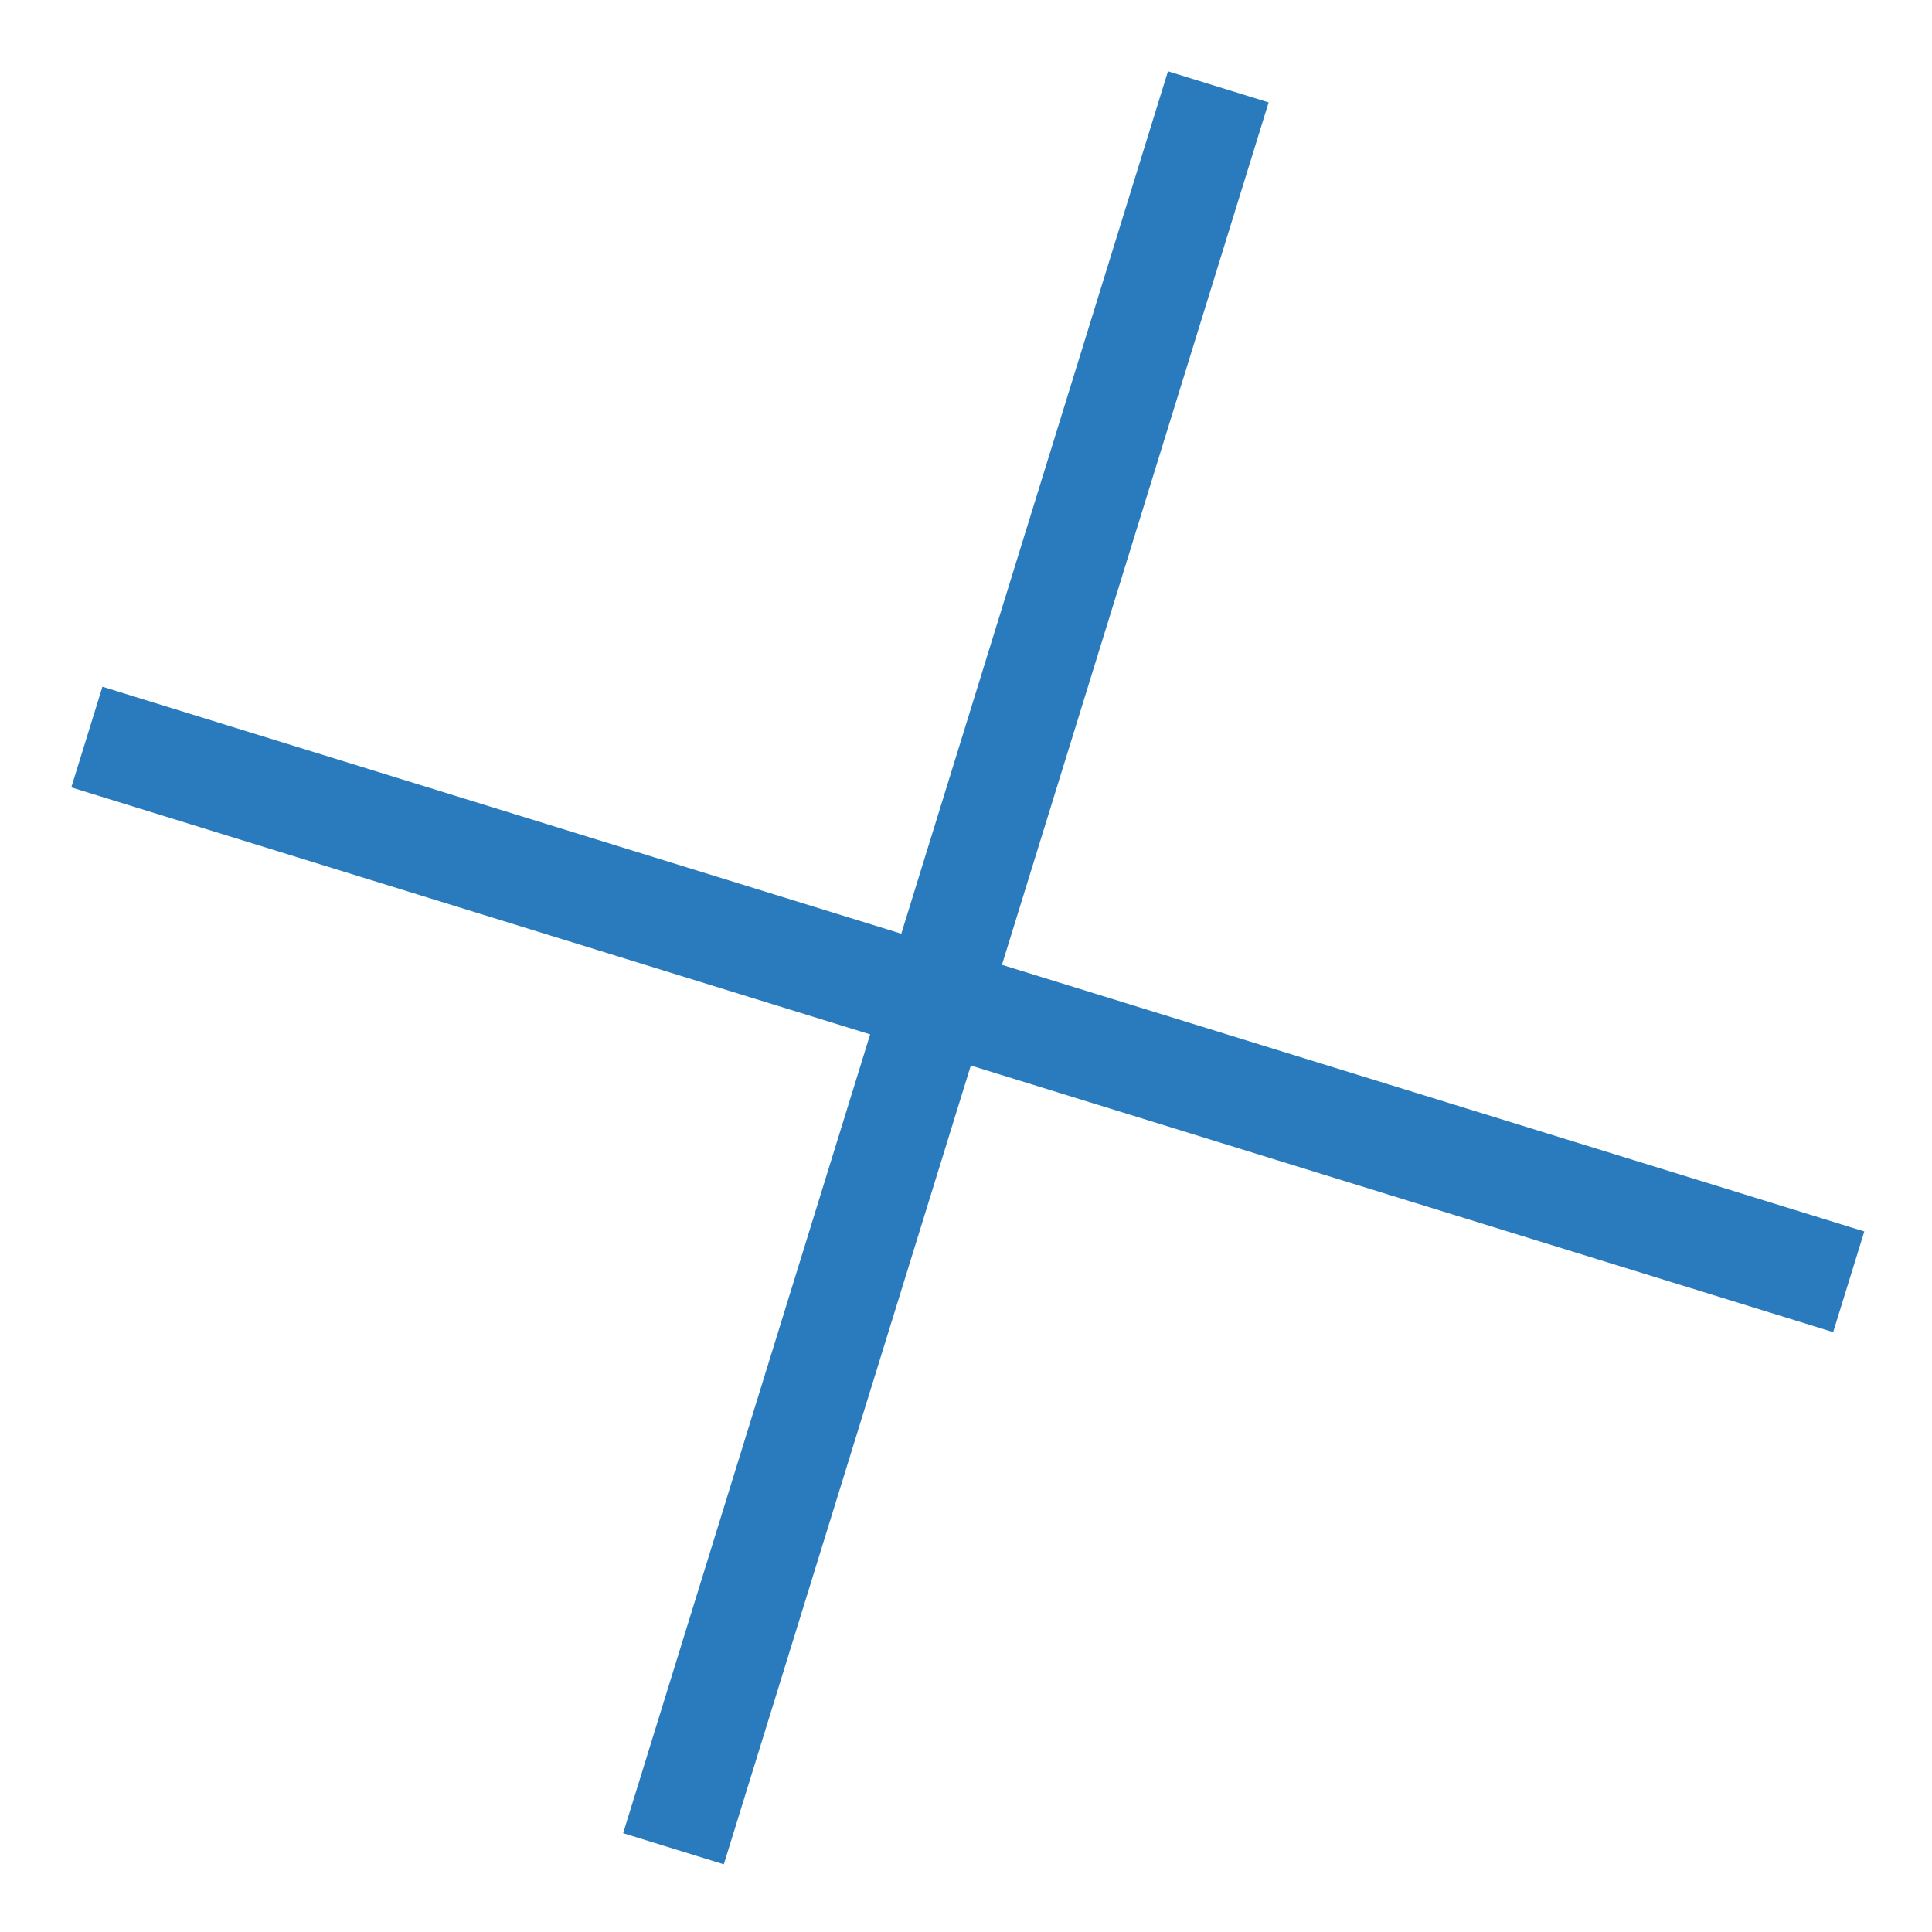
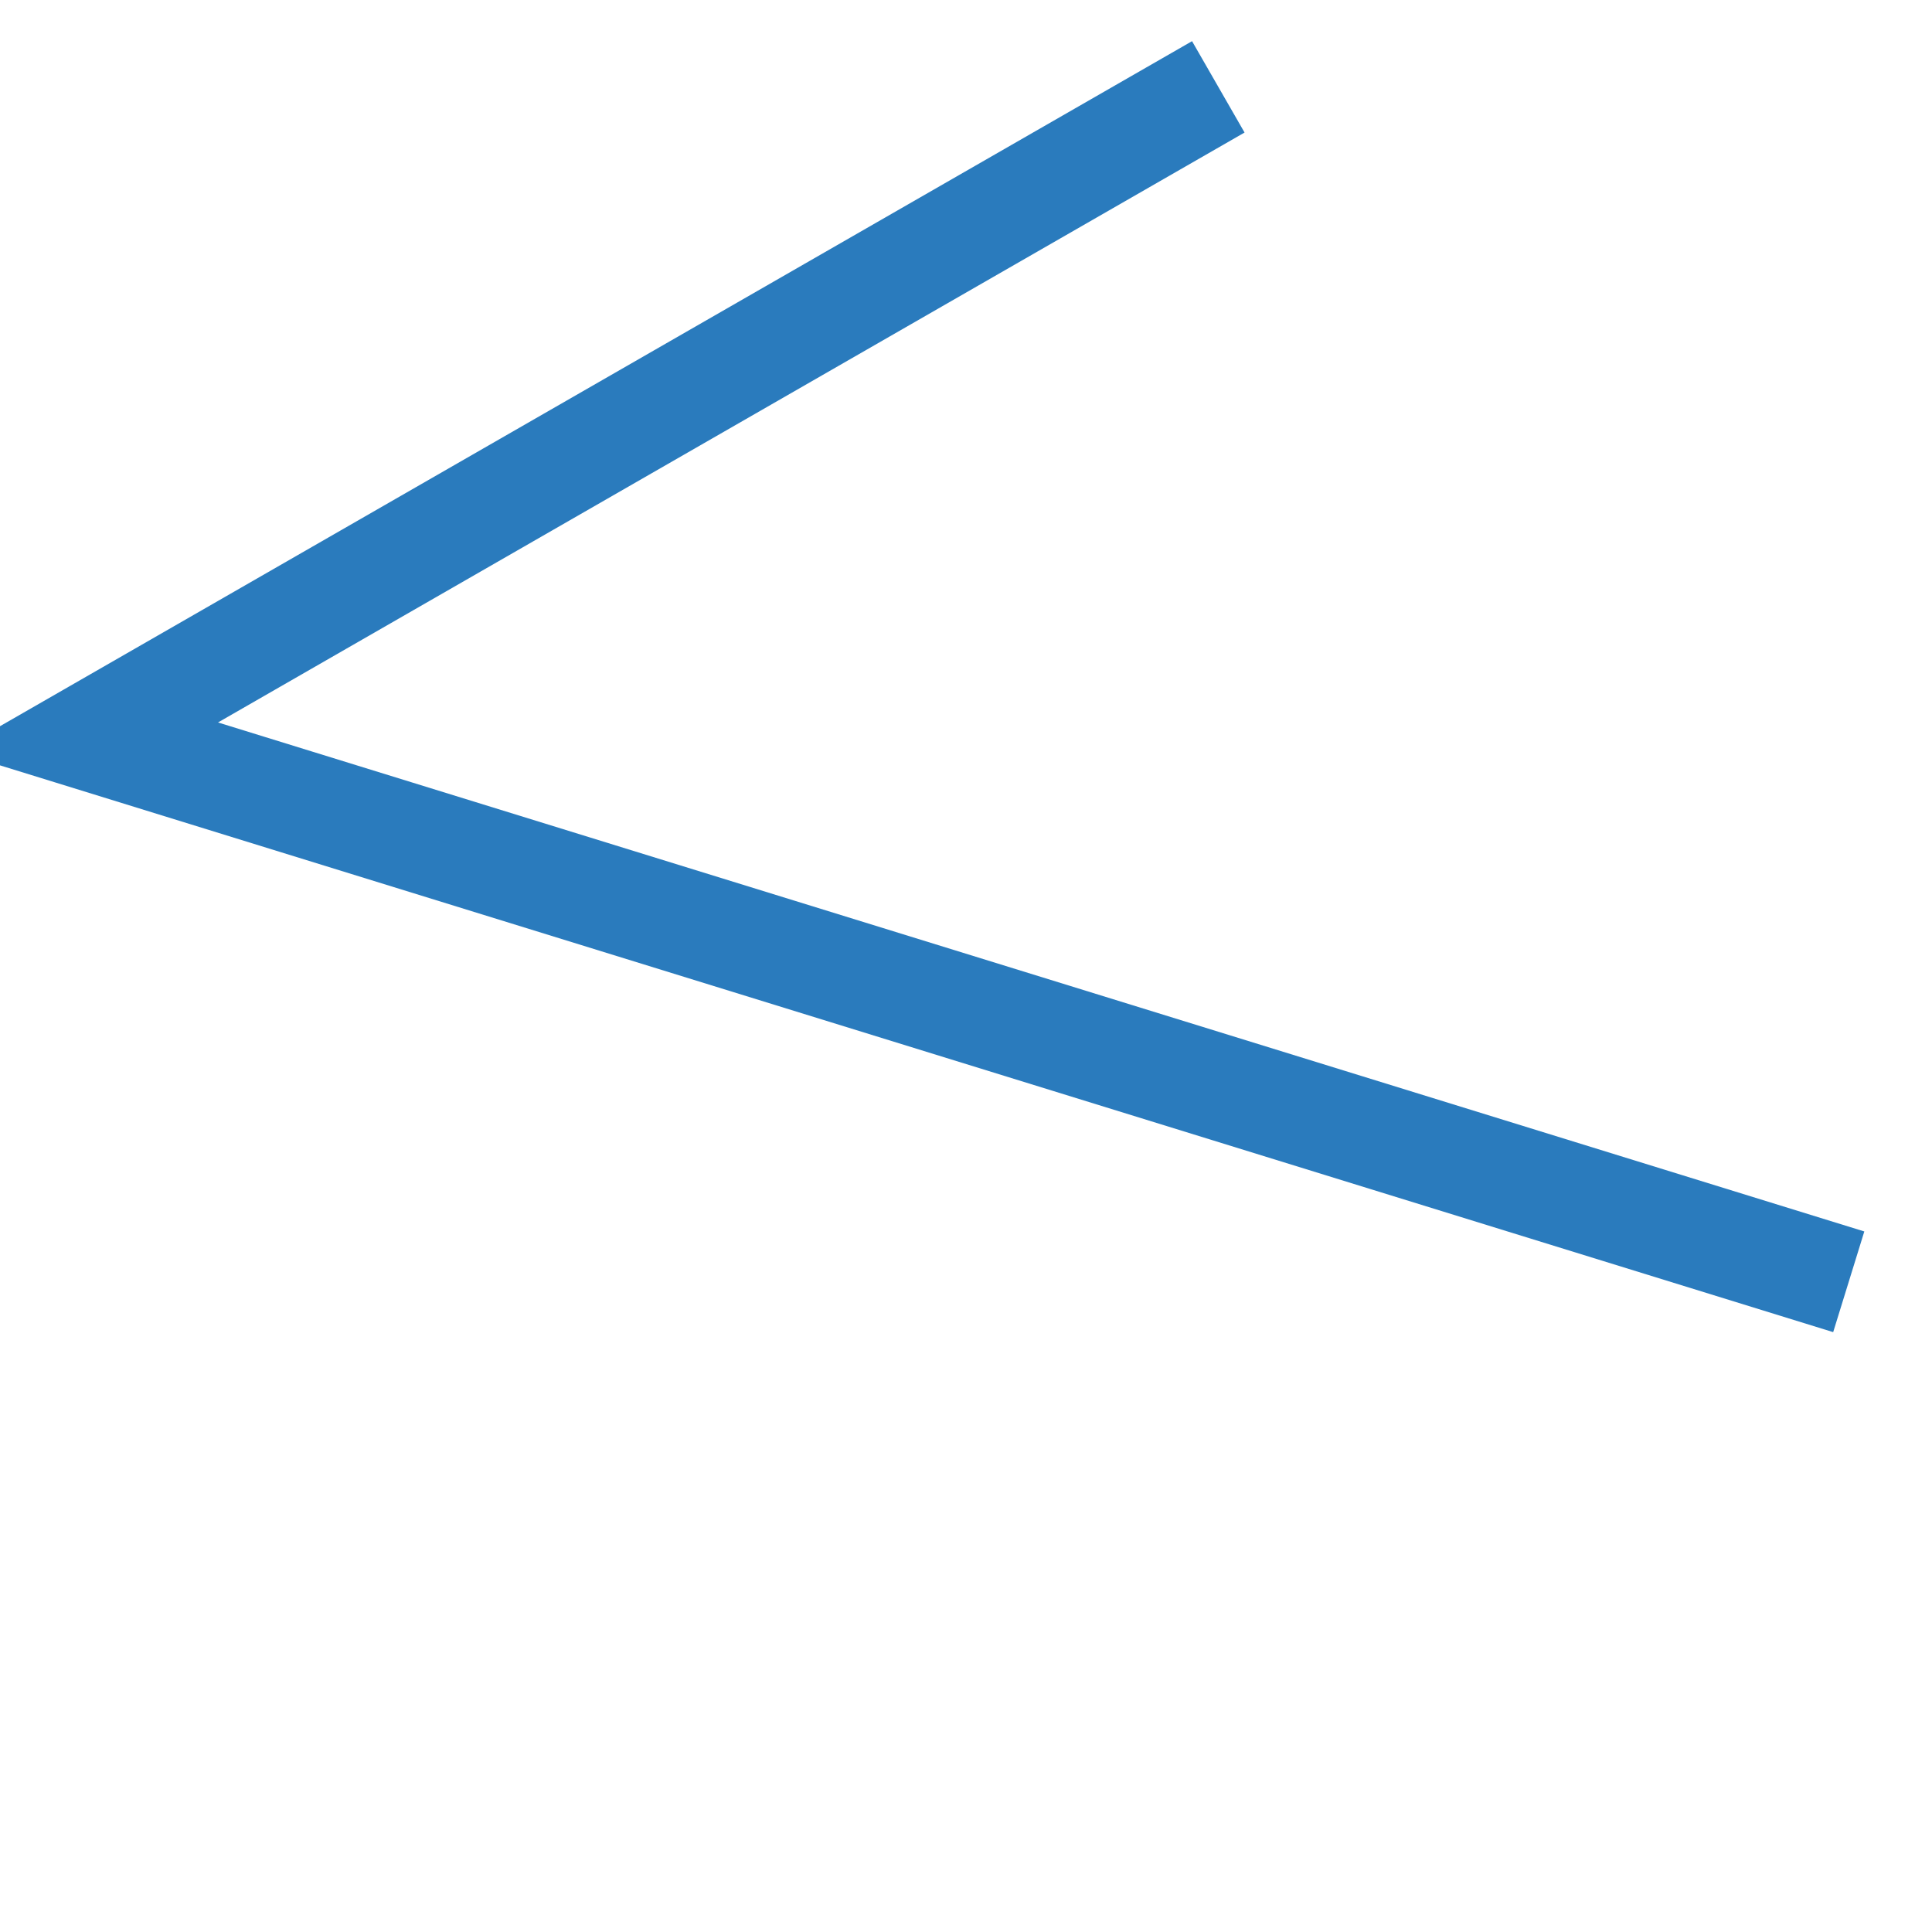
<svg xmlns="http://www.w3.org/2000/svg" width="22" height="22" viewBox="0 0 22 22" fill="none">
-   <path d="M21.052 14.596L0.989 8.393M7.669 21.052L13.873 0.989" stroke="#2A7BBD" stroke-width="1.2" />
+   <path d="M21.052 14.596L0.989 8.393L13.873 0.989" stroke="#2A7BBD" stroke-width="1.2" />
</svg>